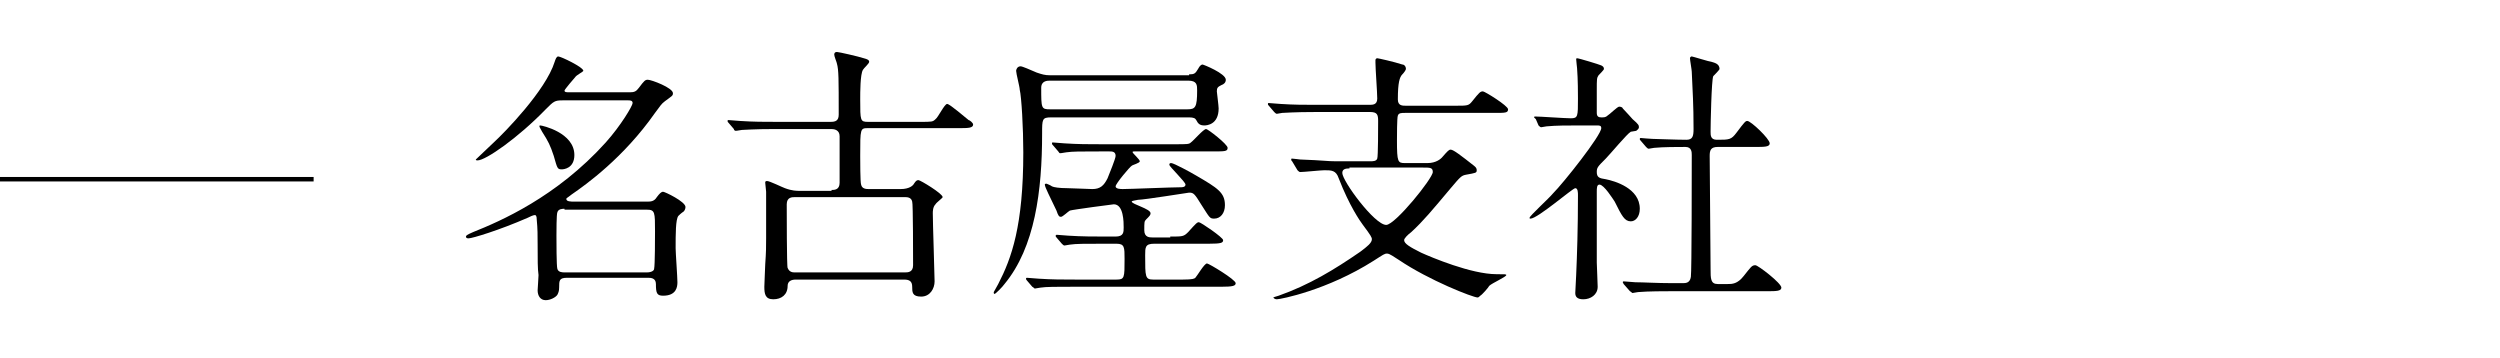
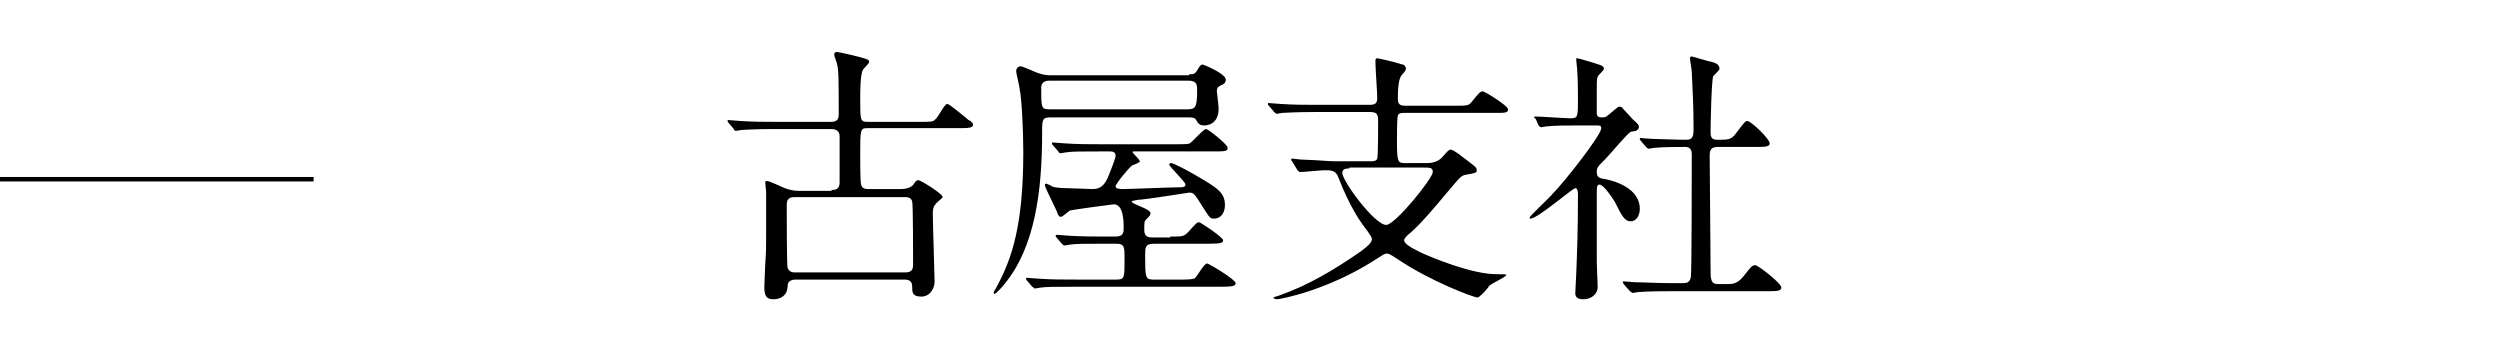
<svg xmlns="http://www.w3.org/2000/svg" version="1.1" x="0px" y="0px" viewBox="0 0 279 40" style="enable-background:new 0 0 279 40;" xml:space="preserve">
  <style type="text/css">
	.st0{fill:none;stroke:#000000;stroke-width:0.5;stroke-miterlimit:10;}
</style>
  <g id="レイヤー_4のコピー_2">
    <g>
-       <path d="M72.2,22.5c0.4,0,0.8,0,1.1-0.5c0.3-0.4,0.5-0.6,0.7-0.6c0.2,0,2.5,1.1,2.5,1.7c0,0.2-0.1,0.4-0.2,0.5    c-0.3,0.2-0.5,0.4-0.6,0.5c-0.3,0.4-0.3,2-0.3,3.6c0,0.5,0.2,3.2,0.2,3.8c0,0.5-0.1,1.5-1.6,1.5c-0.7,0-0.8-0.3-0.8-1.3    c0-0.7-0.6-0.7-0.9-0.7h-9c-0.9,0-0.9,0.3-0.9,1.1c0,0.4-0.1,0.6-0.2,0.8c-0.2,0.3-0.8,0.6-1.3,0.6c-0.6,0-0.9-0.5-0.9-1.1    c0-0.2,0.1-1.4,0.1-1.7C60,30,60,29,60,27.3c0-1,0-1.8-0.1-2.8c0-0.4-0.1-0.5-0.2-0.5c-0.2,0-0.6,0.2-0.8,0.3    c-3.2,1.4-6.2,2.3-6.6,2.3c-0.1,0-0.3,0-0.3-0.2c0-0.1,0.1-0.2,0.8-0.5c3-1.2,9.3-3.9,14.8-10c1.7-1.9,3-4.1,3-4.4    c0-0.3-0.3-0.3-0.5-0.3h-7.3c-0.9,0-1,0.1-1.9,1c-3.1,3.2-6.7,5.7-7.6,5.7c-0.1,0-0.2,0-0.2-0.1c0,0,1.7-1.6,2-1.9    c1.2-1.1,5.8-5.8,6.8-9c0.1-0.3,0.2-0.6,0.4-0.6c0.3,0,2.8,1.2,2.8,1.6c0,0.1-0.8,0.5-0.9,0.7C64.1,8.7,63,10,63,10.1    c0,0.2,0.2,0.2,0.6,0.2h6.7c0.5,0,0.7-0.1,1-0.5c0.6-0.8,0.7-0.9,1-0.9c0.4,0,2.8,0.9,2.8,1.5c0,0.3-0.1,0.3-0.9,0.9    c-0.4,0.3-0.5,0.5-1.1,1.3c-3.5,5-7.7,8-9.3,9.1c-0.5,0.4-0.6,0.4-0.6,0.5c0,0.3,0.5,0.3,0.9,0.3H72.2z M64.1,17.3    c0,1.5-1.2,1.6-1.4,1.6c-0.5,0-0.5-0.1-0.9-1.5c-0.4-1.2-0.6-1.6-1.3-2.7c-0.2-0.4-0.3-0.5-0.3-0.6c0-0.1,0-0.1,0.1-0.1    C60.5,14,64.1,14.8,64.1,17.3z M63,23.3c-0.2,0-0.7,0-0.8,0.4c-0.1,0.2-0.1,2.2-0.1,2.6c0,0.6,0,3.4,0.1,3.7    c0.1,0.4,0.6,0.4,0.8,0.4h9.2c0.5,0,0.8-0.2,0.8-0.4c0.1-0.4,0.1-3.6,0.1-4.2c0-2.1,0-2.4-0.9-2.4H63z" />
      <path d="M92.8,21.2c0.3,0,0.9,0,0.9-0.8c0-0.8,0-4.4,0-5.2c0-0.7-0.6-0.8-0.9-0.8h-6.2c-2.6,0-3.5,0.1-3.8,0.1    c-0.1,0-0.5,0.1-0.7,0.1c-0.1,0-0.2-0.1-0.2-0.2l-0.6-0.7c-0.1-0.1-0.1-0.1-0.1-0.2s0-0.1,0.1-0.1c0.2,0,1.1,0.1,1.3,0.1    c1.5,0.1,2.7,0.1,4.1,0.1h6c0.5,0,0.9-0.1,0.9-0.8c0-4,0-5-0.2-5.7c0-0.1-0.3-0.8-0.3-1c0-0.2,0.1-0.3,0.3-0.3    c0.2,0,2.4,0.5,3,0.7C96.8,6.6,97,6.7,97,6.9c0,0.2-0.6,0.7-0.7,0.9C96,8.3,96,10.3,96,11.1c0,2.4,0,2.5,0.9,2.5h5.8    c1.3,0,1.4,0,1.7-0.3c0.3-0.2,1-1.7,1.3-1.7s2,1.5,2.4,1.8c0.1,0,0.5,0.3,0.5,0.5c0,0.4-0.6,0.4-1.6,0.4H96.9    c-0.9,0-0.9,0-0.9,3.1c0,0.4,0,3,0.1,3.2c0.1,0.5,0.6,0.5,0.9,0.5h3.5c1,0,1.4-0.4,1.5-0.6c0.2-0.3,0.3-0.4,0.5-0.4    c0.2,0,2.7,1.5,2.7,1.9c0,0.1-0.7,0.6-0.8,0.8c-0.3,0.3-0.3,0.8-0.3,1c0,1.2,0.2,6.8,0.2,7.6c0,0.8-0.5,1.7-1.5,1.7    c-1,0-1-0.5-1-1.1c0-0.6-0.3-0.8-0.9-0.8H88.8c-0.5,0-0.9,0.2-0.9,0.7c0,1-0.7,1.5-1.6,1.5c-0.9,0-1-0.6-1-1.4    c0-0.4,0.1-2.2,0.1-2.5c0.1-1.4,0.1-2,0.1-2.9c0-1.5,0-4.6,0-5.2c0-0.2-0.1-0.8-0.1-1c0-0.1,0-0.2,0.2-0.2c0.3,0,1.7,0.7,2,0.8    c0.8,0.3,1.3,0.3,1.7,0.3H92.8z M88.7,22c-0.3,0-0.9,0-0.9,0.8c0,0.7,0,7,0.1,7.1c0.2,0.5,0.6,0.5,0.8,0.5H101    c0.3,0,0.9,0,0.9-0.8c0-0.7,0-7-0.1-7.1c-0.1-0.5-0.6-0.5-0.8-0.5H88.7z" />
      <path d="M132.7,8.3c0.6,0,0.7-0.1,1-0.6c0.2-0.4,0.4-0.5,0.5-0.5c0.1,0,2.6,1,2.6,1.7c0,0.3-0.2,0.5-0.5,0.6    c-0.4,0.2-0.5,0.3-0.5,0.7c0,0.1,0.2,1.6,0.2,1.9c0,1.8-1.3,1.9-1.6,1.9c-0.5,0-0.7-0.2-0.9-0.6c-0.1-0.2-0.3-0.3-0.8-0.3h-15.4    c-1,0-1,0.2-1,1.8c0,6.4-0.8,12.7-4.2,16.8c-0.2,0.3-1,1.1-1.1,1.1c-0.1,0-0.1-0.1-0.1-0.2c0.1-0.2,0.4-0.7,0.5-0.9    c1.5-2.9,2.8-6.5,2.8-14.7c0-2.7-0.2-6.2-0.4-7c0-0.3-0.4-1.8-0.4-2.1c0-0.1,0.1-0.5,0.5-0.5c0.2,0,1.1,0.4,1.8,0.7    c0.6,0.2,0.9,0.3,1.5,0.3H132.7z M130.6,26.4c1.4,0,1.5,0,2-0.5c0.9-1,1-1.1,1.2-1.1c0.2,0,2.7,1.7,2.7,2c0,0.3-0.2,0.4-1.6,0.4    h-6.1c-1,0-1,0.4-1,1.3c0,2.4,0,2.7,0.9,2.7h3.3c1.1,0,1.3-0.1,1.4-0.2c0.2-0.2,1-1.6,1.3-1.6c0.2,0,3.2,1.8,3.2,2.2    c0,0.3-0.3,0.4-1.6,0.4h-16.4c-2,0-3.2,0-3.8,0.1c-0.1,0-0.5,0.1-0.6,0.1s-0.1-0.1-0.3-0.2l-0.6-0.7c-0.1-0.1-0.1-0.2-0.1-0.2    c0,0,0-0.1,0.1-0.1c0.2,0,1.1,0.1,1.3,0.1c1.5,0.1,2.7,0.1,4.1,0.1h4.6c0.9,0,0.9-0.2,0.9-2.3c0-1.3,0-1.7-0.9-1.7h-1.4    c-2.2,0-3.1,0-3.8,0.1c-0.1,0-0.5,0.1-0.6,0.1c-0.1,0-0.2-0.1-0.3-0.2l-0.6-0.7c-0.1-0.1-0.1-0.2-0.1-0.2s0.1-0.1,0.1-0.1    c0.2,0,1.1,0.1,1.3,0.1c1.5,0.1,3,0.1,4.1,0.1h1.2c0.9,0,0.9-0.5,0.9-1c0-0.6,0-2.6-1.1-2.6c-0.1,0-4.6,0.6-4.9,0.7    c-0.2,0.1-0.8,0.7-1,0.7c-0.2,0-0.3-0.1-0.5-0.7c-0.7-1.5-1.3-2.6-1.3-2.9c0-0.1,0.1-0.1,0.2-0.1c0,0,0.5,0.2,0.6,0.3    c0.2,0.1,0.8,0.2,1.7,0.2c0.5,0,2.4,0.1,2.8,0.1c0.9,0,1.3-0.4,1.7-1.2c0.2-0.5,0.9-2.2,0.9-2.5c0-0.5-0.4-0.5-0.7-0.5h-1    c-2.3,0-3.1,0-3.8,0.1c-0.1,0-0.5,0.1-0.7,0.1c-0.1,0-0.1-0.1-0.2-0.2l-0.6-0.7c-0.1-0.1-0.1-0.1-0.1-0.2c0-0.1,0-0.1,0.1-0.1    c0.2,0,1.1,0.1,1.3,0.1c1.5,0.1,2.7,0.1,4.1,0.1h8.2c1.4,0,1.6,0,1.8-0.2c0.3-0.2,1.4-1.5,1.7-1.5c0.2,0,2.4,1.7,2.4,2.1    c0,0.4-0.3,0.4-1.6,0.4h-8.8c-0.2,0-0.2,0-0.2,0.1c0,0.1,0.8,0.8,0.8,1c0,0.2-0.8,0.4-0.9,0.5c-0.2,0.1-1.8,2-1.8,2.3    c0,0.3,0.6,0.3,0.8,0.3c0.8,0,5.5-0.2,6.5-0.2c0.1,0,0.5,0,0.5-0.3c0-0.3-1.8-2-1.8-2.2c0-0.1,0-0.2,0.2-0.2    c0.3,0,2.3,1.1,2.8,1.4c2.4,1.4,3.2,1.9,3.2,3.3c0,0.9-0.5,1.5-1.2,1.5c-0.5,0-0.5-0.1-1.4-1.5c-0.8-1.3-0.9-1.4-1.4-1.4    c-0.1,0-5,0.8-5.7,0.8c-0.4,0.1-0.7,0.1-0.7,0.2c0,0.3,2.1,0.8,2.1,1.3c0,0.2-0.1,0.3-0.5,0.7c-0.2,0.2-0.2,0.3-0.2,1.2    c0,0.8,0.6,0.8,0.9,0.8H130.6z M117.2,9c-0.3,0-1,0-1,0.8c0,2.3,0,2.4,1,2.4h15.3c0.9,0,1.1-0.2,1.1-2.1c0-0.6,0-1.1-1-1.1H117.2z    " />
      <path d="M144.2,18c-0.1-0.1-0.1-0.1-0.1-0.2s0-0.1,0.1-0.1c0.2,0,0.8,0.1,0.9,0.1c2.7,0.1,3,0.2,4,0.2h3.8c0.3,0,0.7,0,0.8-0.3    c0.1-0.2,0.1-3.6,0.1-4.2c0-0.7-0.1-1-0.9-1h-6c-2.6,0-3.5,0.1-3.8,0.1c-0.1,0-0.5,0.1-0.6,0.1c-0.1,0-0.2-0.1-0.3-0.2l-0.6-0.7    c-0.1-0.1-0.1-0.1-0.1-0.2c0-0.1,0-0.1,0.1-0.1c0.2,0,1.1,0.1,1.3,0.1c1.5,0.1,2.7,0.1,4.1,0.1h5.8c0.4,0,0.9,0,0.9-0.7    c0-0.7-0.2-3.3-0.2-4c0,0,0-0.3,0-0.3c0-0.1,0.1-0.2,0.2-0.2c0.1,0,1.9,0.4,2.8,0.7c0.2,0,0.4,0.2,0.4,0.5c0,0.1-0.2,0.4-0.4,0.6    c-0.3,0.3-0.5,0.9-0.5,2.8c0,0.7,0.5,0.7,0.9,0.7h5.5c1.4,0,1.5,0,1.9-0.5c0.8-1,0.9-1.1,1.2-1.1c0.2,0,2.8,1.6,2.8,2    c0,0.4-0.3,0.4-1.5,0.4h-10c-0.4,0-0.7,0-0.8,0.3c-0.1,0.2-0.1,2.4-0.1,2.8c0,2.4,0.1,2.5,0.9,2.5h2.5c1,0,1.5-0.5,1.6-0.6    c0.7-0.8,0.8-0.9,1-0.9c0.3,0,1.2,0.7,2.6,1.8c0.1,0.1,0.3,0.2,0.3,0.5c0,0.3-0.1,0.3-1.2,0.5c-0.5,0.1-0.6,0.2-1.7,1.5    c-2.1,2.5-3,3.6-4.4,4.9c-0.4,0.3-0.8,0.7-0.8,0.9c0,0.4,0.7,0.8,1.9,1.4c1.1,0.5,5.6,2.4,8.4,2.4c1,0,1.1,0,1.1,0.1    c0,0.2-1.6,0.9-1.9,1.2c-0.1,0.2-0.8,1-1,1.1c-0.1,0.1-0.2,0.2-0.3,0.2c-0.5,0-5.4-1.9-8.8-4.2c-0.5-0.3-1-0.7-1.3-0.7    c-0.3,0-0.4,0.1-1.5,0.8c-5.2,3.3-10.4,4.3-10.8,4.3c-0.3,0-0.4-0.2-0.4-0.2s0.2-0.1,0.6-0.2c3.4-1.2,6.2-2.9,9.1-4.9    c0.8-0.6,1.3-1,1.3-1.4c0-0.2-0.1-0.4-1-1.6c-0.3-0.4-1.5-2.1-2.7-5.2c-0.3-0.9-0.8-0.9-1.6-0.9c-0.4,0-2.3,0.2-2.7,0.2    c-0.1,0-0.2-0.1-0.3-0.2L144.2,18z M150.6,18.8c-0.3,0-0.8,0-0.8,0.5c0,0.9,3.6,5.8,4.9,5.8c1,0,5.2-5.2,5.2-5.9    c0-0.5-0.3-0.5-1.1-0.5H150.6z" />
      <path d="M171.4,13.3c-0.1-0.1-0.2-0.2-0.2-0.2c0-0.1,0.1-0.1,0.1-0.1c0.6,0,3.3,0.2,4,0.2c0.8,0,0.8-0.2,0.8-2.2    c0-0.4,0-2.2-0.1-3.4c0-0.1-0.1-0.8-0.1-1c0-0.1,0.1-0.1,0.1-0.1c0.2,0,2.5,0.7,2.7,0.8c0.2,0.1,0.3,0.2,0.3,0.4    c0,0.1-0.5,0.6-0.6,0.7c-0.2,0.3-0.2,0.4-0.2,1.7v2.5c0,0.4,0.2,0.5,0.5,0.5c0.3,0,0.5,0,0.7-0.2c0.2-0.1,1.1-1,1.3-1    c0.2,0,0.4,0.1,0.4,0.2c0.4,0.4,1,1.1,1.1,1.2c0.7,0.6,0.7,0.7,0.7,0.9c0,0.2-0.2,0.3-0.3,0.4c-0.1,0-0.5,0.1-0.6,0.1    c-0.4,0.2-2.3,2.5-2.8,3c-0.9,0.9-1,1-1,1.5c0,0.6,0.3,0.7,1,0.8c1,0.2,3.8,1,3.8,3.3c0,0.9-0.5,1.4-1,1.4c-0.7,0-1-0.6-1.8-2.2    c-0.2-0.3-1.2-1.9-1.7-1.9c-0.3,0-0.3,0.4-0.3,0.8c0,1.1,0,6.7,0,7.9c0,0.4,0.1,2.2,0.1,2.7c0,0.9-0.8,1.4-1.6,1.4    c-0.7,0-0.9-0.3-0.9-0.7c0-0.3,0.1-1.7,0.1-2c0.1-2.2,0.2-5.3,0.2-8.9c0-0.3,0-0.8-0.3-0.8s-4.2,3.4-5,3.4c-0.1,0-0.1,0-0.1-0.1    c0-0.2,2.2-2.2,2.6-2.7c1.2-1.2,5.4-6.5,5.4-7.3c0-0.3-0.2-0.3-0.5-0.3h-2.1c-1.2,0-2.4,0-3.5,0.1c-0.1,0-0.5,0.1-0.6,0.1    c-0.1,0-0.2-0.1-0.3-0.2L171.4,13.3z M181.2,31.7c-0.1-0.2-0.1-0.2-0.1-0.2c0-0.1,0.1-0.1,0.1-0.1c0.2,0,1.1,0.1,1.3,0.1    c0.9,0,2.4,0.1,4.1,0.1h1.2c0.3,0,0.8,0,0.9-0.7c0.1-0.5,0.1-12.1,0.1-13.6c0-0.3,0-0.9-0.7-0.9c-0.8,0-2.5,0-3.5,0.1    c-0.1,0-0.5,0.1-0.6,0.1c-0.1,0-0.2-0.1-0.3-0.2l-0.6-0.7c-0.1-0.1-0.1-0.1-0.1-0.2s0.1-0.1,0.1-0.1s1.1,0.1,1.3,0.1    c0.3,0,2.7,0.1,3.8,0.1c0.7,0,0.8-0.4,0.8-1.2c0-2.8-0.1-4.1-0.2-6.4c0-0.2-0.2-1.3-0.2-1.5c0-0.1,0.1-0.2,0.2-0.2    c0.1,0,2,0.6,2.2,0.6c0.3,0.1,0.9,0.2,0.9,0.8c0,0.1-0.6,0.7-0.7,0.8c-0.2,0.4-0.3,5.4-0.3,6.2c0,0.4,0,0.9,0.7,0.9    c1.4,0,1.6,0,2.2-0.8c0.9-1.2,1-1.3,1.2-1.3c0.4,0,2.5,2,2.5,2.5c0,0.4-0.6,0.4-1.6,0.4h-4.2c-0.8,0-0.9,0.4-0.9,1    c0,1.8,0.1,10.6,0.1,12.6c0,1.1,0,1.7,0.8,1.7h1.1c0.5,0,1.1,0,1.8-0.9c0.8-1,0.9-1.2,1.3-1.2c0.3,0,2.9,2,2.9,2.5    c0,0.4-0.6,0.4-1.6,0.4h-10.6c-0.7,0-2.7,0-3.8,0.1c-0.1,0-0.5,0.1-0.6,0.1s-0.1-0.1-0.3-0.2L181.2,31.7z" />
    </g>
  </g>
  <g id="レイヤー_5">
    <line class="st0" x1="0" y1="20" x2="35" y2="20" />
  </g>
</svg>